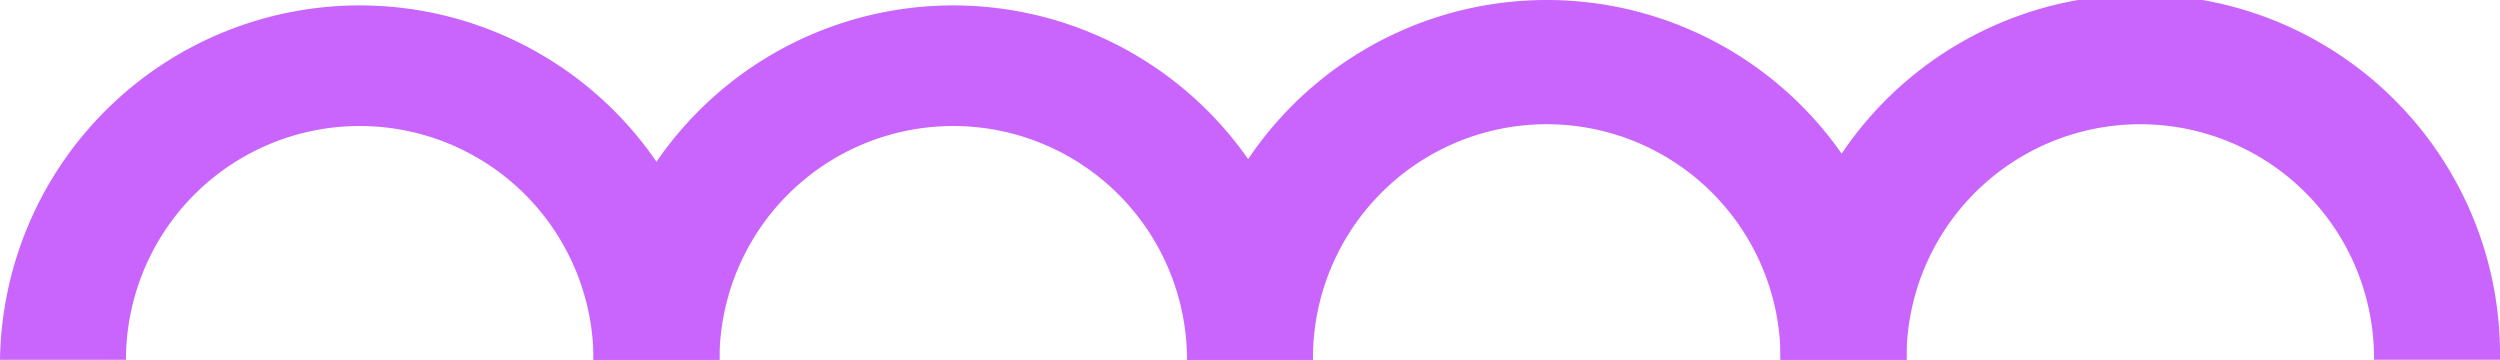
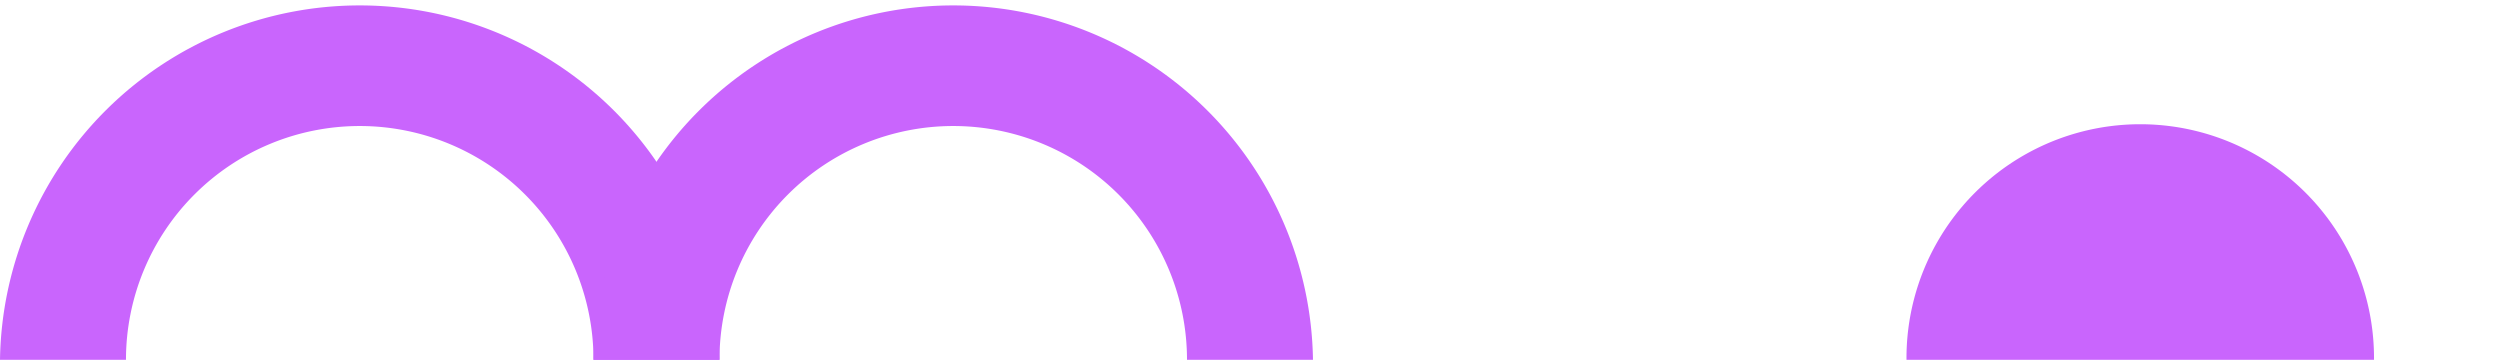
<svg xmlns="http://www.w3.org/2000/svg" viewBox="0 0 184.14 26.497" width="100%" style="vertical-align: middle; max-width: 100%; width: 100%;">
  <g>
    <g>
      <path d="M52.994,26.5H43.715a17.218,17.218,0,1,0-34.436,0H0a26.5,26.5,0,0,1,52.994,0Z" fill="rgb(201,101,253)">
     </path>
      <path d="M96.709,26.5H87.43a17.218,17.218,0,1,0-34.436,0H43.715a26.5,26.5,0,0,1,52.994,0Z" fill="rgb(201,101,253)">
     </path>
-       <path d="M140.425,26.5h-9.279a17.219,17.219,0,1,0-34.437,0H87.43a26.5,26.5,0,0,1,53,0Z" fill="rgb(201,101,253)">
-      </path>
-       <path d="M184.14,26.5h-9.28a17.218,17.218,0,1,0-34.435,0h-9.279a26.5,26.5,0,1,1,52.994,0Z" fill="rgb(201,101,253)">
+       <path d="M184.14,26.5h-9.28a17.218,17.218,0,1,0-34.435,0h-9.279Z" fill="rgb(201,101,253)">
     </path>
    </g>
  </g>
</svg>